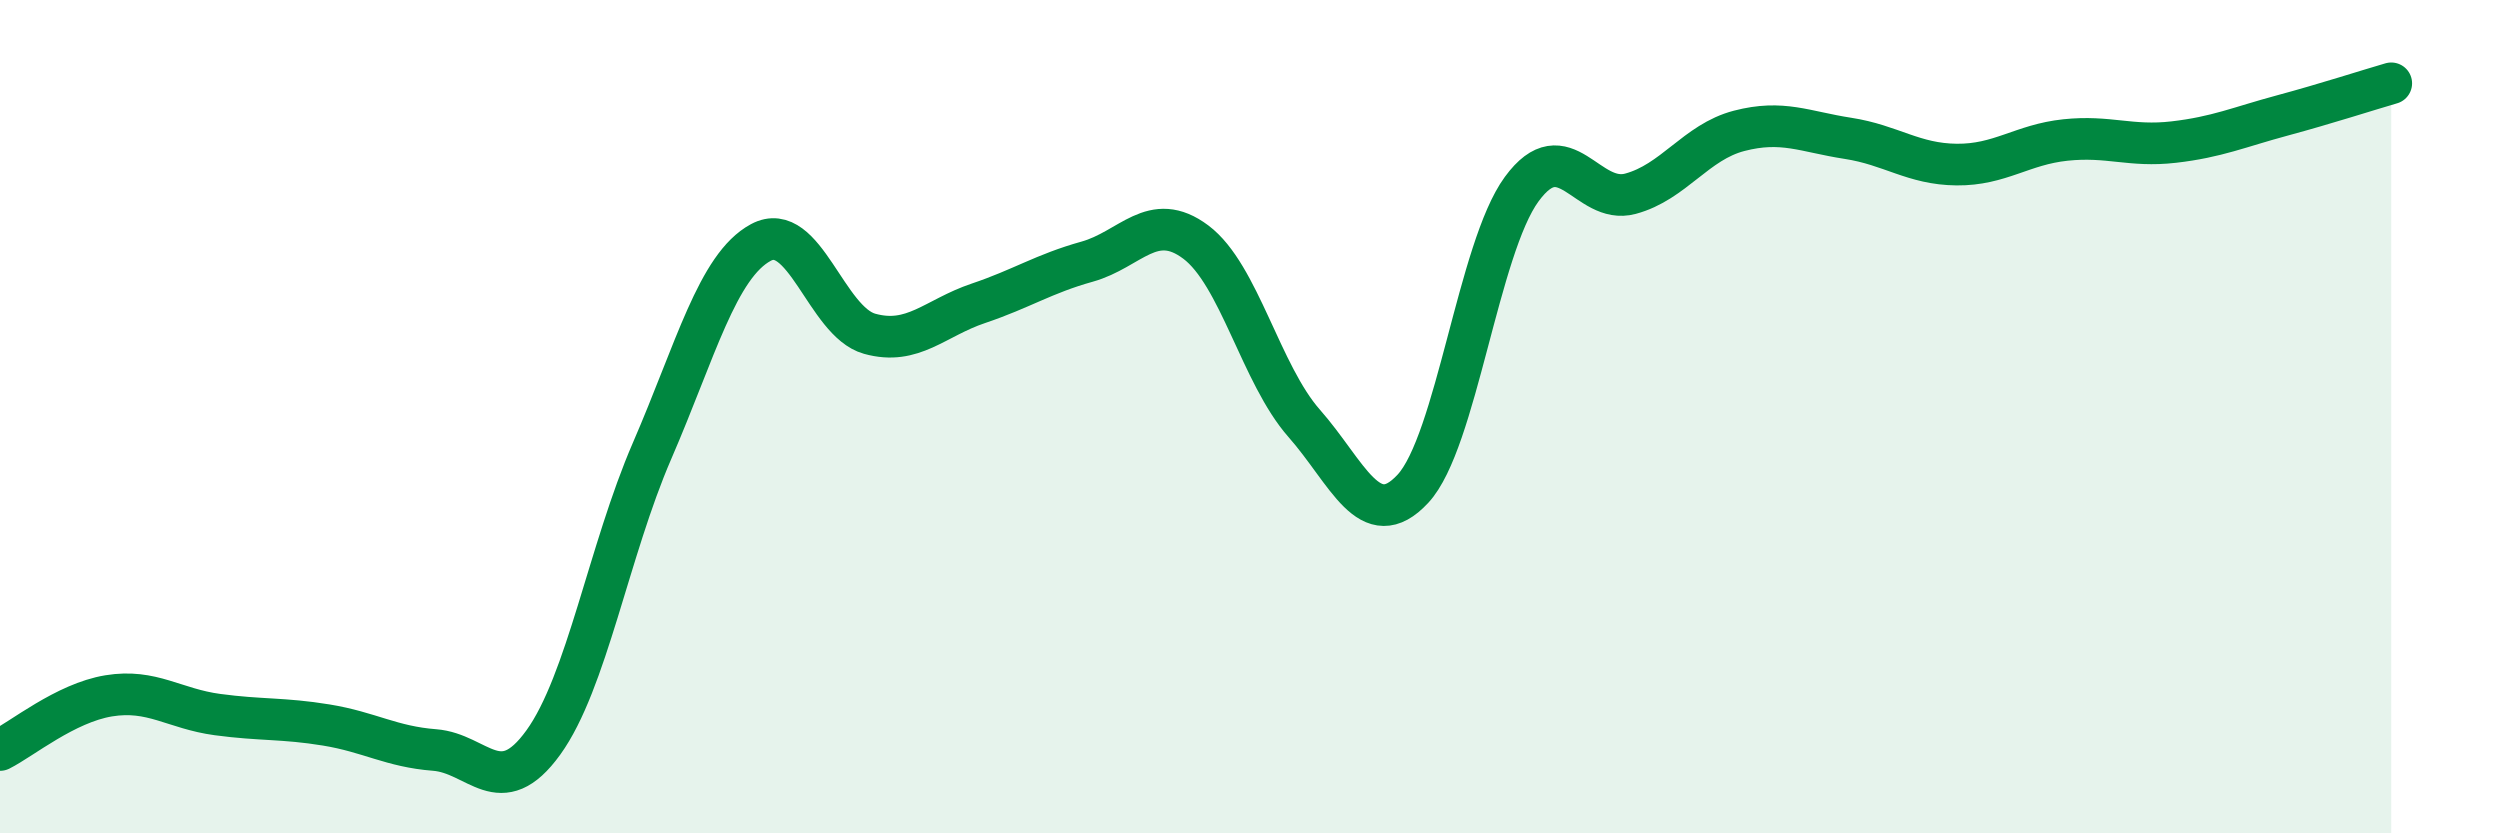
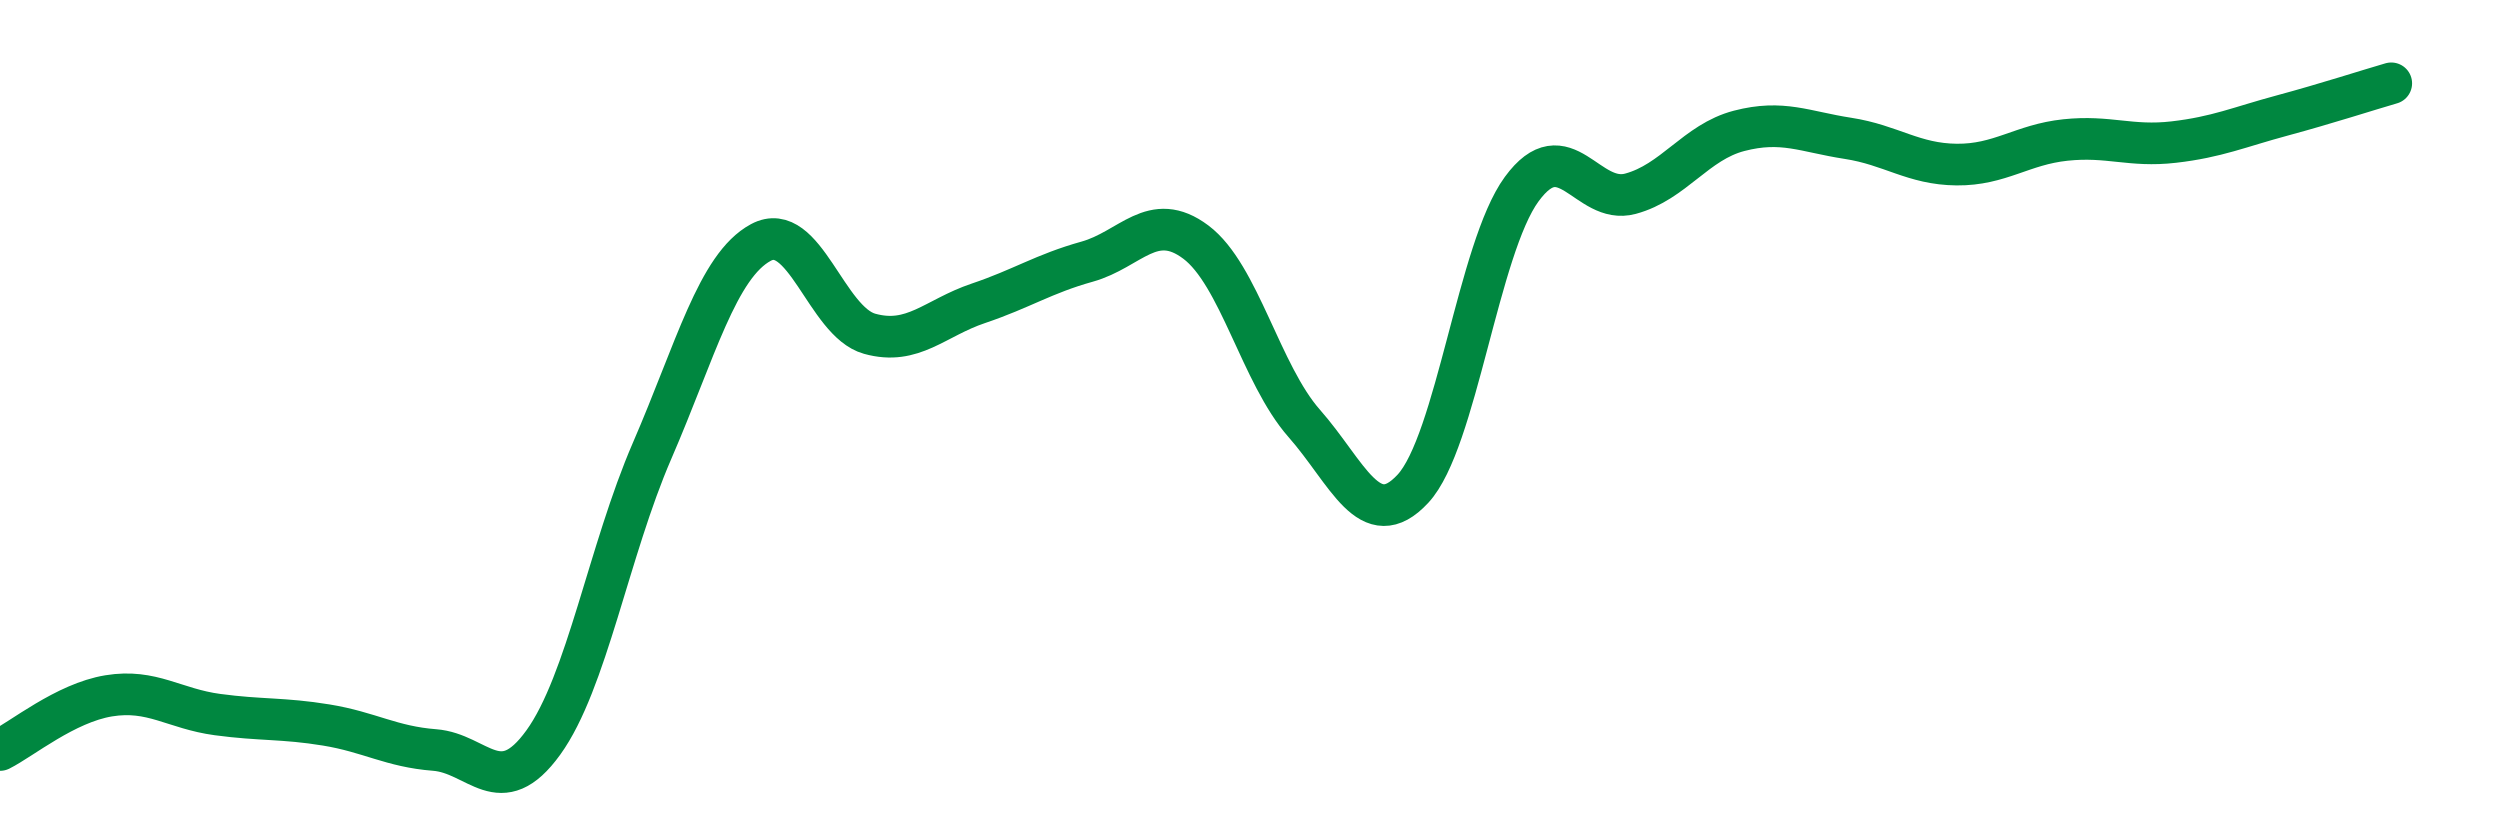
<svg xmlns="http://www.w3.org/2000/svg" width="60" height="20" viewBox="0 0 60 20">
-   <path d="M 0,18 C 0.52,17.74 1.57,16.87 2.61,16.7 C 3.65,16.53 4.18,17.01 5.22,17.15 C 6.26,17.29 6.79,17.23 7.83,17.4 C 8.87,17.57 9.39,17.92 10.43,18 C 11.47,18.08 12,19.26 13.04,17.82 C 14.08,16.38 14.61,13.22 15.65,10.82 C 16.69,8.42 17.22,6.38 18.26,5.82 C 19.3,5.26 19.83,7.72 20.87,8.01 C 21.91,8.3 22.44,7.63 23.48,7.28 C 24.52,6.93 25.05,6.57 26.09,6.28 C 27.13,5.99 27.66,5.03 28.7,5.81 C 29.74,6.59 30.26,8.98 31.3,10.16 C 32.34,11.34 32.87,12.85 33.91,11.73 C 34.95,10.61 35.48,5.96 36.52,4.54 C 37.56,3.12 38.09,4.93 39.13,4.65 C 40.17,4.37 40.7,3.41 41.74,3.14 C 42.78,2.87 43.31,3.16 44.35,3.32 C 45.39,3.48 45.92,3.94 46.96,3.95 C 48,3.96 48.53,3.47 49.57,3.36 C 50.61,3.25 51.13,3.53 52.17,3.41 C 53.21,3.29 53.74,3.05 54.78,2.77 C 55.82,2.49 56.87,2.15 57.39,2L57.39 20L0 20Z" fill="#008740" opacity="0.1" stroke-linecap="round" stroke-linejoin="round" />
  <path d="M 0,18 C 0.52,17.74 1.57,16.87 2.61,16.7 C 3.65,16.53 4.18,17.01 5.22,17.15 C 6.26,17.29 6.79,17.23 7.83,17.4 C 8.87,17.57 9.39,17.92 10.43,18 C 11.47,18.08 12,19.26 13.04,17.82 C 14.08,16.38 14.61,13.22 15.65,10.82 C 16.69,8.42 17.22,6.38 18.26,5.82 C 19.3,5.26 19.83,7.72 20.87,8.01 C 21.91,8.3 22.44,7.63 23.48,7.28 C 24.52,6.93 25.05,6.57 26.09,6.28 C 27.13,5.99 27.66,5.03 28.7,5.81 C 29.74,6.59 30.26,8.98 31.3,10.16 C 32.34,11.34 32.87,12.85 33.91,11.73 C 34.95,10.61 35.48,5.96 36.52,4.54 C 37.56,3.12 38.09,4.93 39.13,4.65 C 40.17,4.37 40.7,3.41 41.74,3.14 C 42.78,2.87 43.31,3.16 44.35,3.32 C 45.39,3.48 45.92,3.94 46.96,3.95 C 48,3.96 48.53,3.47 49.57,3.36 C 50.61,3.25 51.13,3.53 52.17,3.41 C 53.21,3.29 53.74,3.05 54.78,2.77 C 55.82,2.49 56.87,2.15 57.39,2" stroke="#008740" stroke-width="1" fill="none" stroke-linecap="round" stroke-linejoin="round" />
</svg>